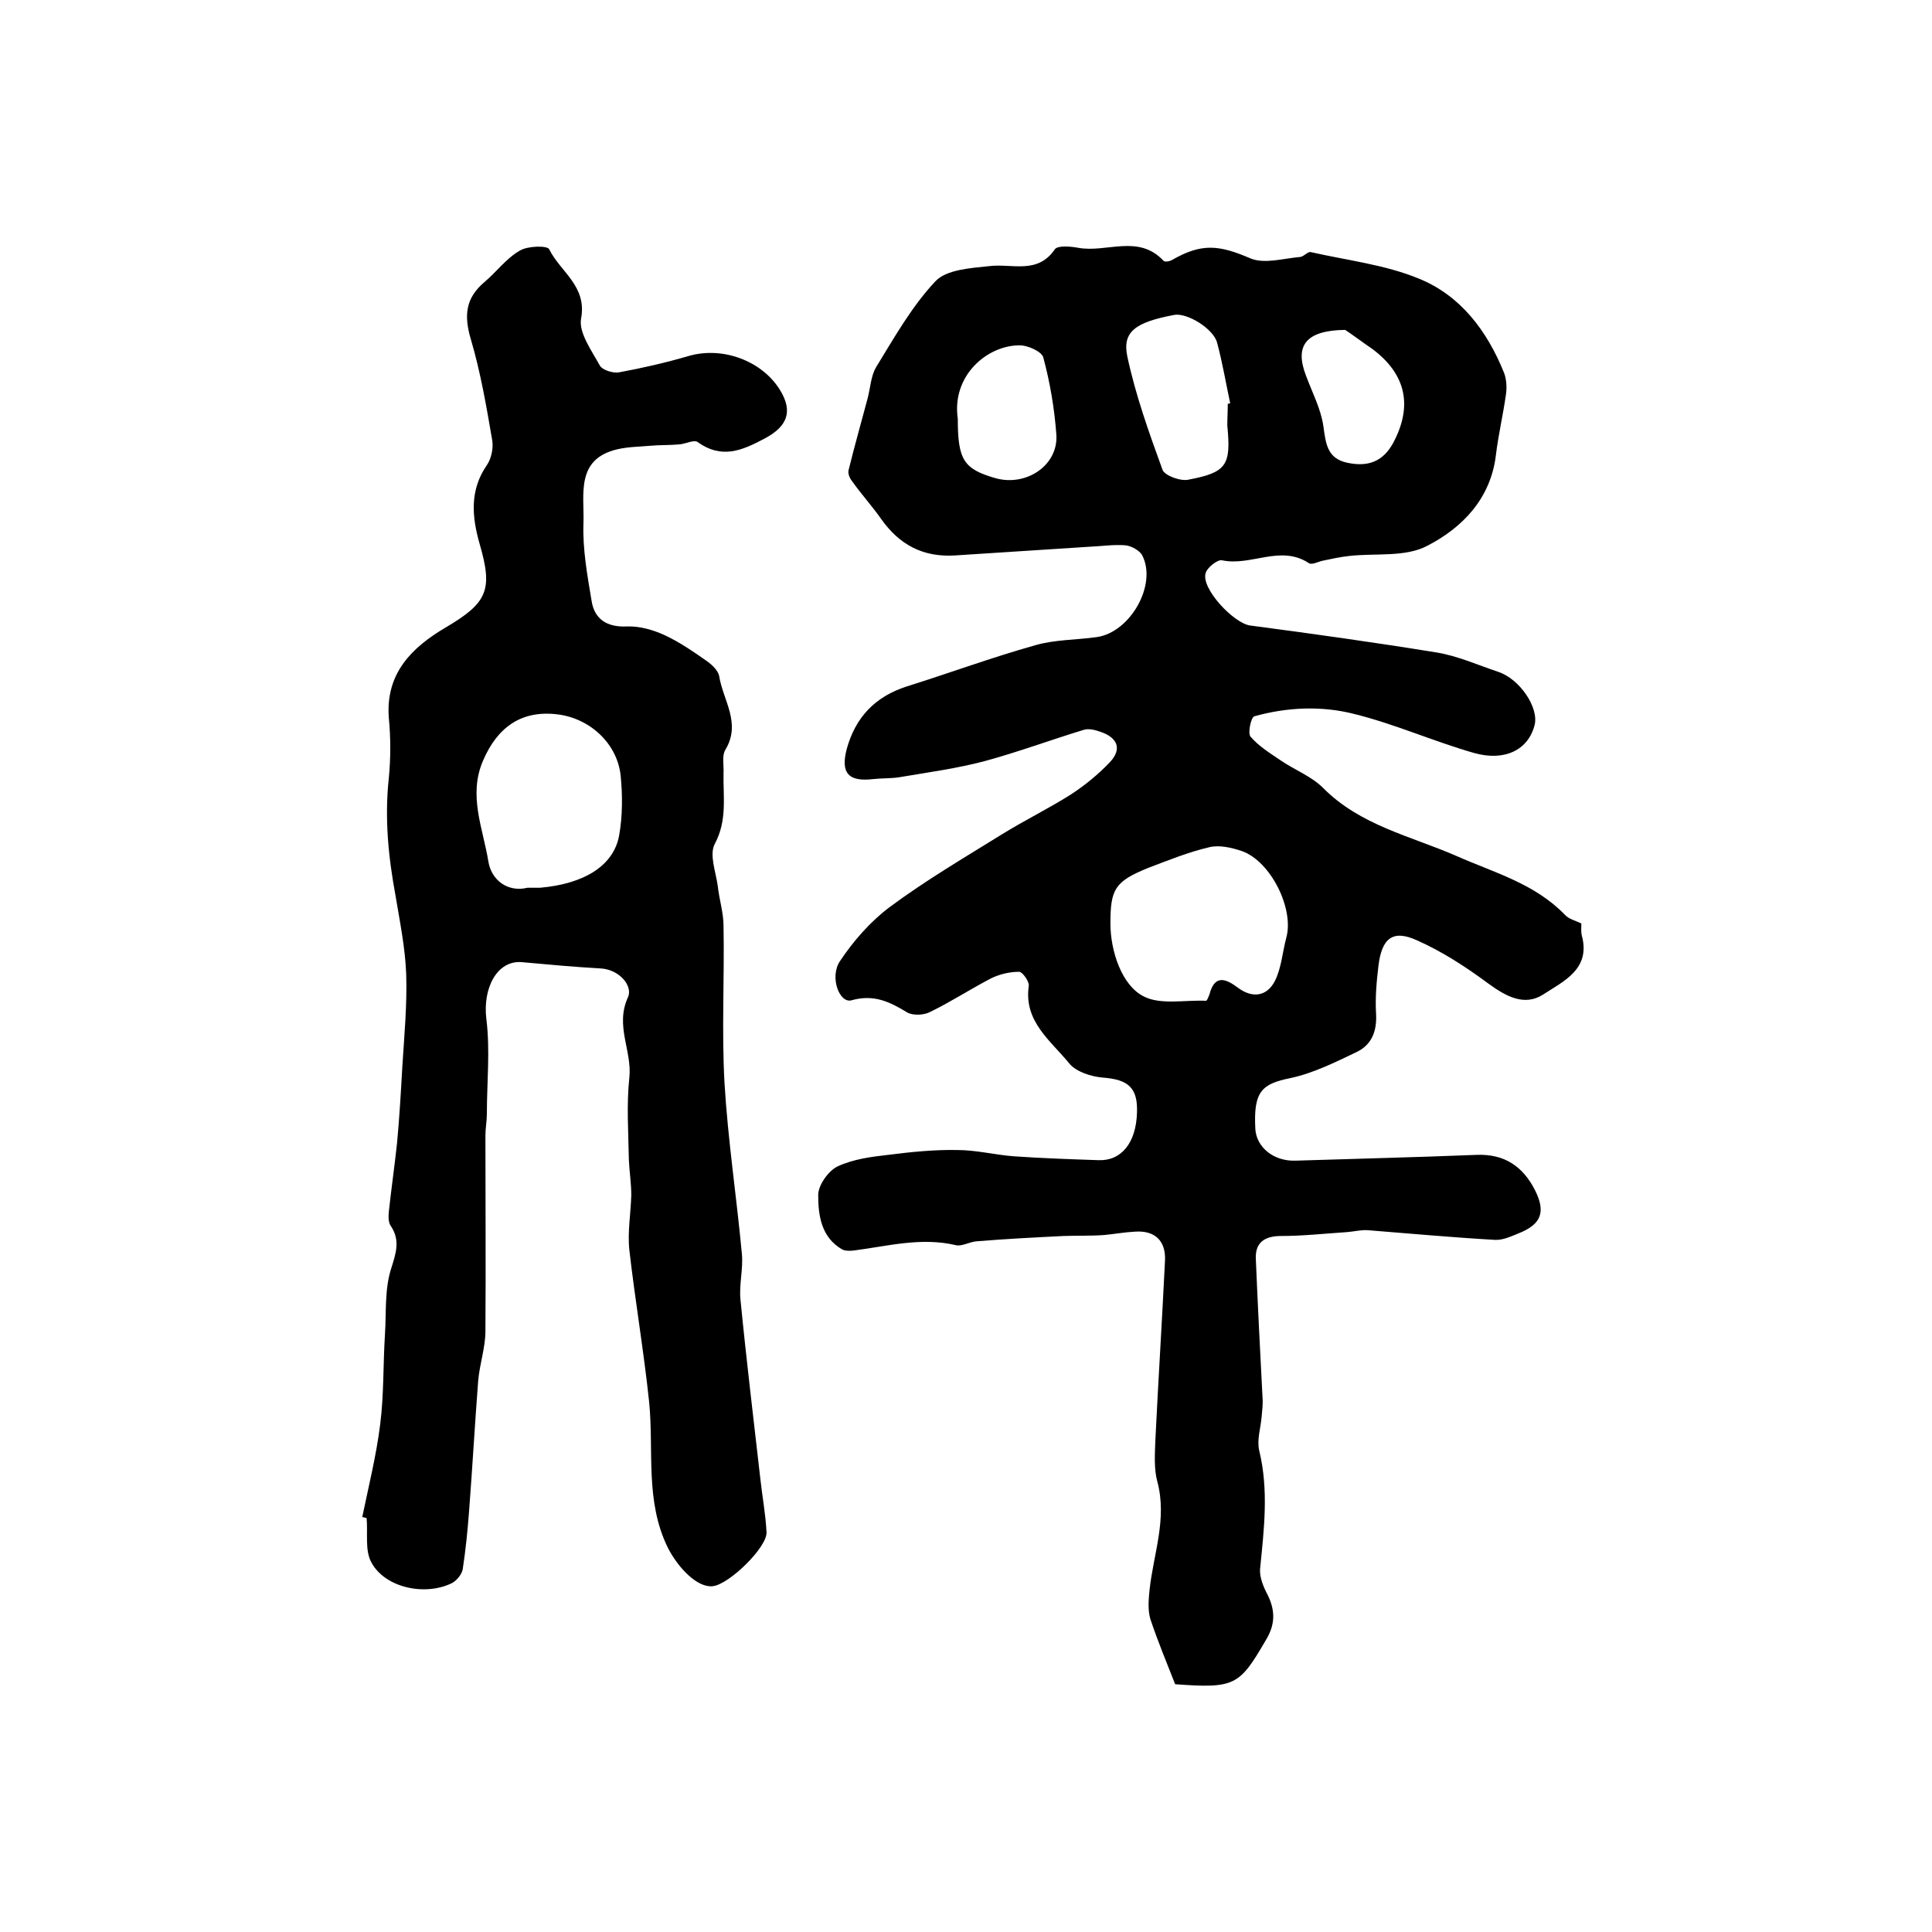
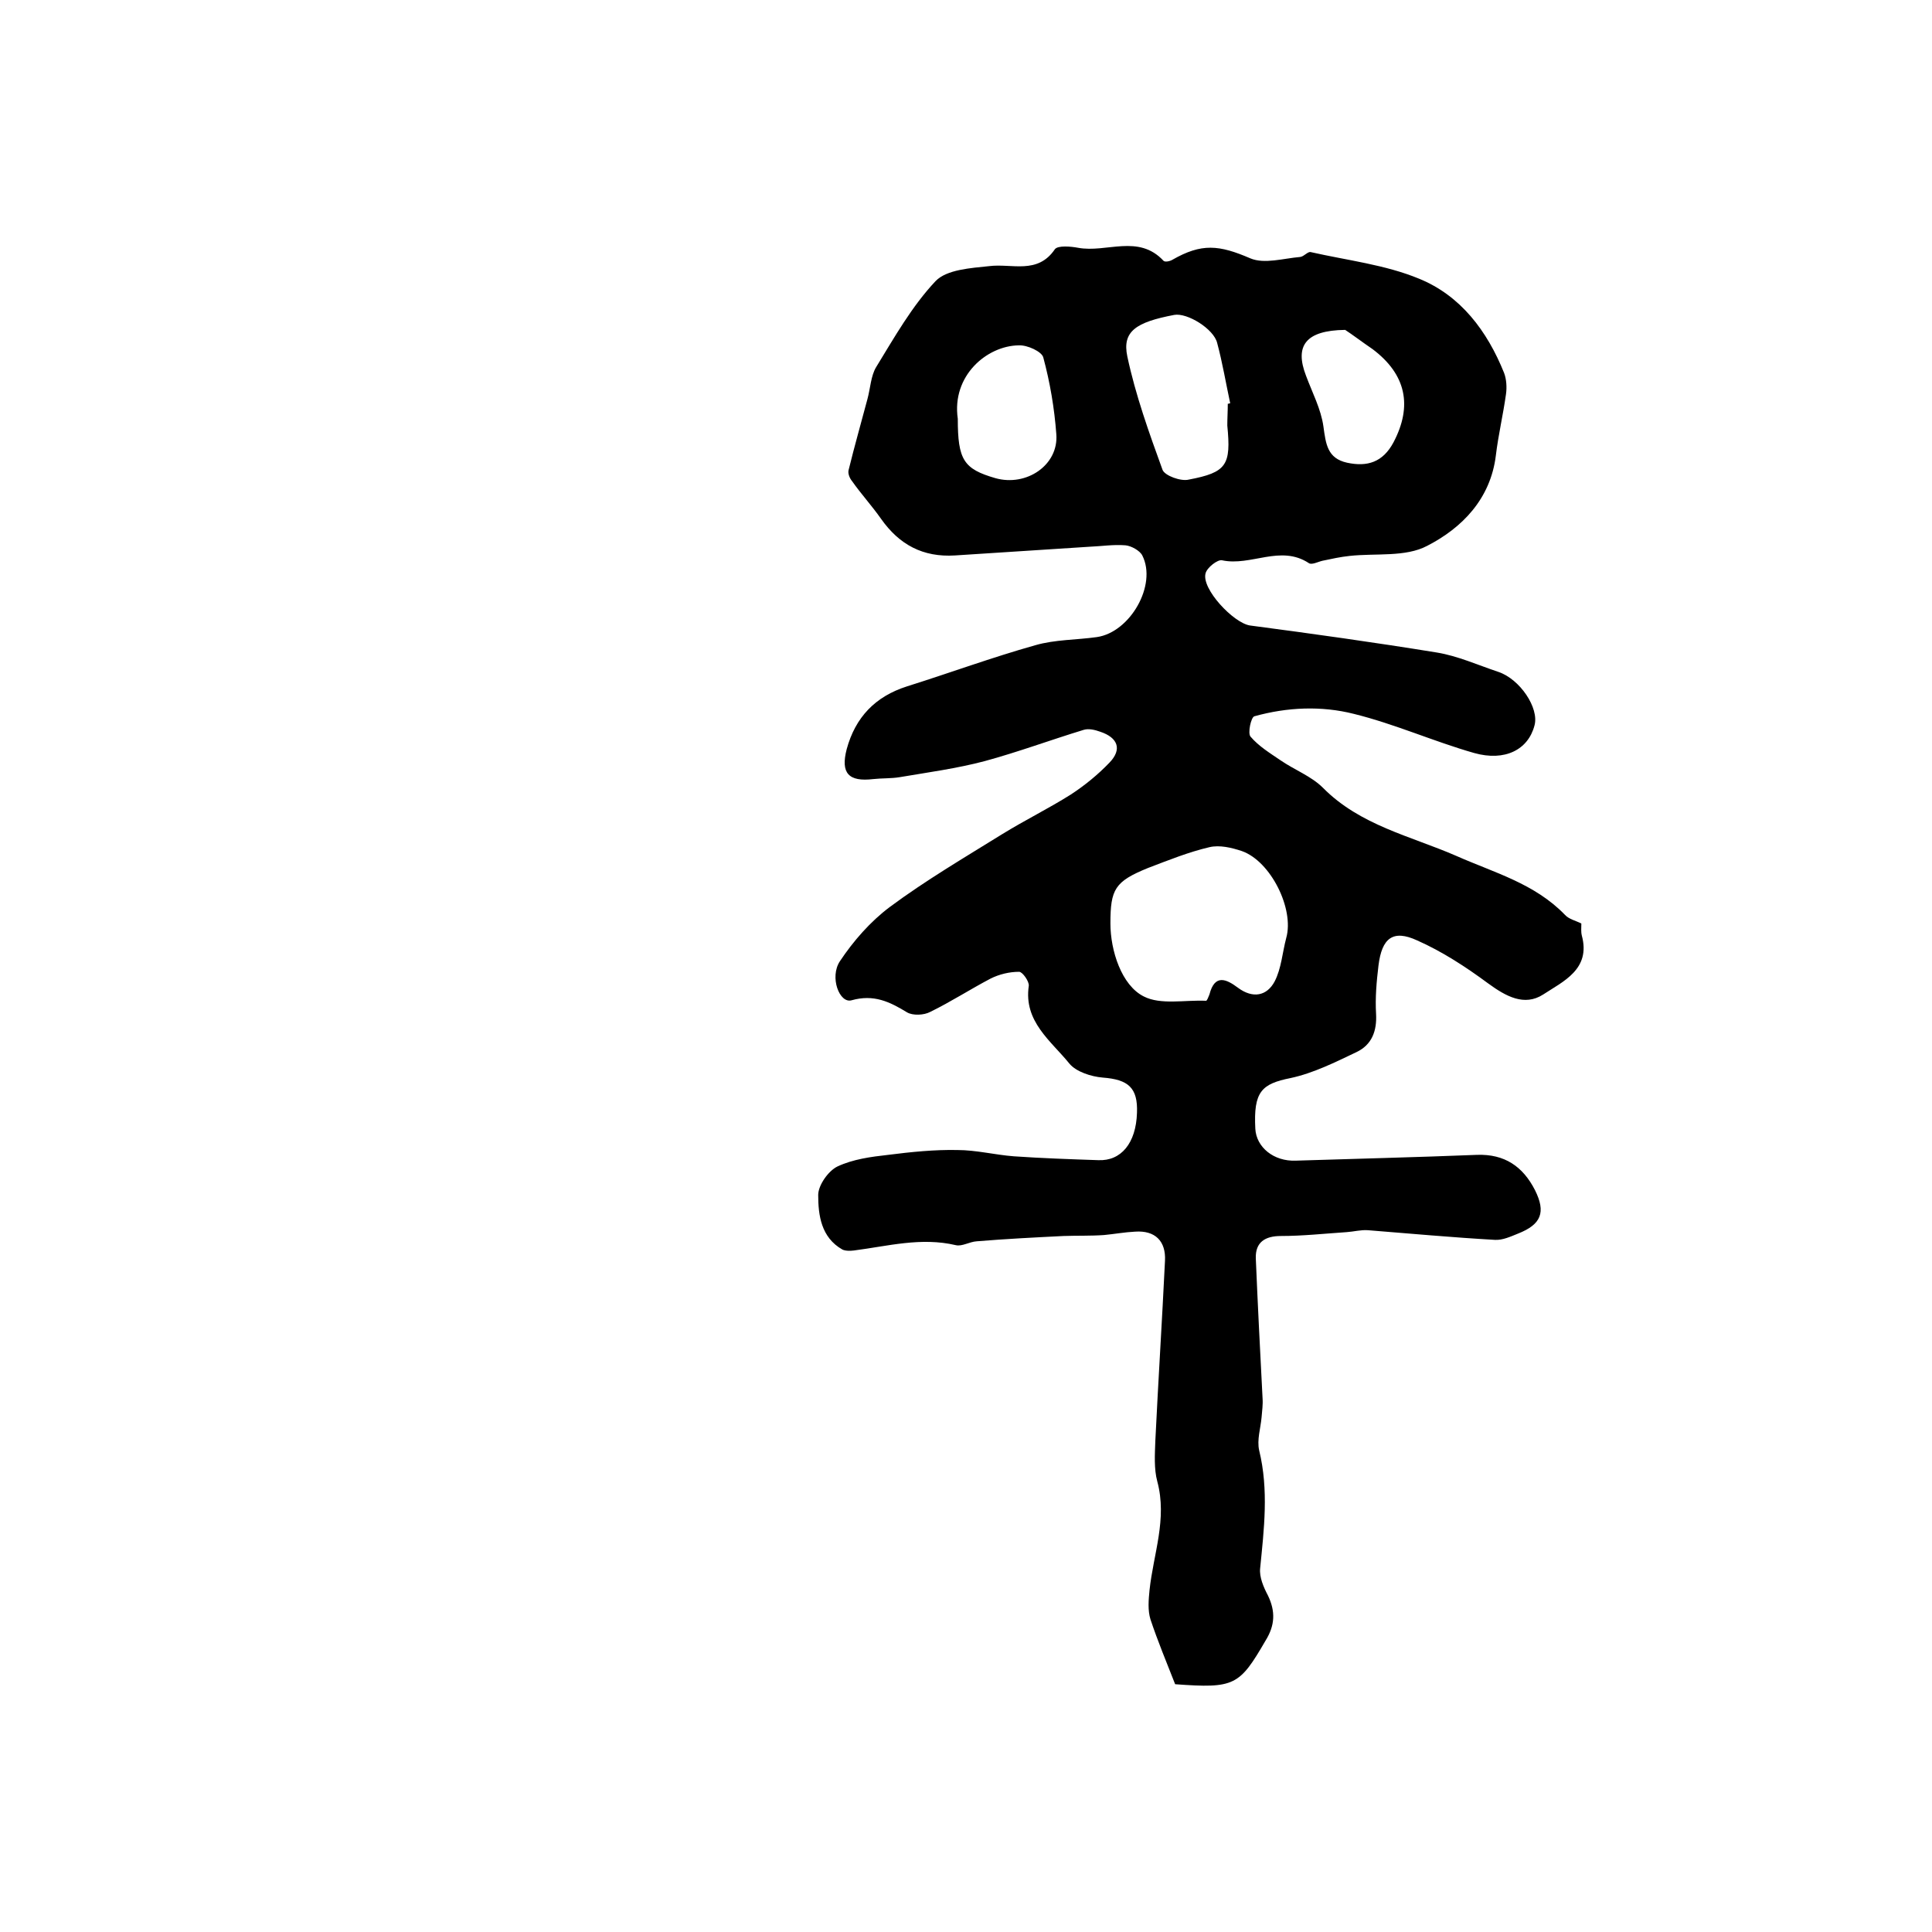
<svg xmlns="http://www.w3.org/2000/svg" version="1.1" id="图层_1" x="0px" y="0px" viewBox="0 0 400 400" style="enable-background:new 0 0 400 400;" xml:space="preserve">
  <style type="text/css">
	.st0{fill:#FFFFFF;}
</style>
  <g>
    <path d="M243.3,348.7c-1.8-4.6-3.6-8.9-5.1-13.4c-0.6-1.9-0.4-4.1-0.2-6.1c0.8-7.5,3.7-14.7,1.6-22.5c-0.7-2.6-0.5-5.6-0.4-8.4   c0.6-12.4,1.4-24.9,2-37.3c0.2-4-2-6.3-6.2-6c-2.1,0.1-4.3,0.5-6.4,0.7c-2.8,0.2-5.6,0.1-8.4,0.2c-6,0.3-12,0.6-18,1.1   c-1.5,0.1-3,1.1-4.3,0.8c-7.2-1.7-14.1,0.2-21.1,1.1c-0.8,0.1-1.8,0.1-2.4-0.2c-4.4-2.5-5-7.1-5-11.3c0-2,2.1-5,4-5.9   c3.2-1.5,6.9-2,10.5-2.4c4.7-0.6,9.6-1.1,14.3-1c3.9,0,7.8,1,11.7,1.3c5.8,0.4,11.6,0.6,17.5,0.8c4.7,0.2,7.8-3.5,8-9.8   c0.2-5.2-1.8-6.9-7.1-7.3c-2.4-0.2-5.5-1.2-6.9-2.9c-3.8-4.7-9.5-8.7-8.4-16.1c0.1-0.9-1.3-2.9-2-2.9c-2,0-4.1,0.5-5.9,1.4   c-4.2,2.2-8.2,4.8-12.5,6.9c-1.3,0.7-3.6,0.8-4.8,0.1c-3.6-2.2-6.9-3.8-11.5-2.5c-2.5,0.7-4.6-4.8-2.4-8.1   c2.8-4.2,6.3-8.2,10.3-11.2c7.4-5.5,15.4-10.2,23.3-15.1c4.7-2.9,9.6-5.3,14.2-8.2c2.9-1.9,5.6-4.1,8-6.6c2.7-2.8,1.7-5.2-1.9-6.4   c-1.1-0.4-2.4-0.7-3.4-0.4c-6.9,2.1-13.6,4.6-20.6,6.5c-5.7,1.5-11.6,2.3-17.5,3.3c-1.8,0.3-3.7,0.2-5.5,0.4   c-5.1,0.6-6.8-1.2-5.5-6.2c1.8-6.6,5.9-10.9,12.5-13c8.9-2.8,17.6-6,26.5-8.5c4.1-1.2,8.6-1.1,12.8-1.7c6.9-1,12.5-10.8,9.4-16.9   c-0.5-1-2.3-2-3.5-2.1c-2.5-0.2-5,0.2-7.5,0.3c-9.3,0.6-18.5,1.2-27.8,1.8c-6.6,0.4-11.5-2.2-15.3-7.6c-1.9-2.7-4.1-5.1-6-7.8   c-0.5-0.6-0.9-1.6-0.7-2.3c1.2-4.9,2.6-9.8,3.9-14.7c0.6-2.2,0.7-4.8,1.8-6.6c3.8-6.2,7.4-12.6,12.3-17.8c2.3-2.4,7.3-2.7,11.1-3.1   c4.7-0.6,10,1.8,13.6-3.5c0.6-0.8,3.2-0.6,4.8-0.3c5.9,1.1,12.5-2.9,17.7,2.7c0.3,0.3,1.3,0.1,1.8-0.2c6.1-3.5,9.7-3.1,16.2-0.3   c2.9,1.2,6.8,0,10.3-0.3c0.8-0.1,1.6-1.2,2.2-1c7.5,1.7,15.4,2.6,22.4,5.5c8.6,3.5,14.1,10.8,17.6,19.5c0.5,1.3,0.6,3,0.4,4.4   c-0.6,4.3-1.6,8.5-2.1,12.7c-1.1,9-7,15-14.2,18.7c-4.5,2.4-10.7,1.5-16.1,2.1c-1.9,0.2-3.7,0.6-5.6,1c-0.9,0.2-2.2,0.9-2.8,0.5   c-5.9-3.9-12,0.7-18-0.6c-0.9-0.2-3.1,1.5-3.4,2.7c-0.9,3.2,5.8,10.3,9.2,10.8c12.9,1.7,25.8,3.5,38.7,5.6c4.3,0.7,8.5,2.6,12.7,4   c4.5,1.5,8.5,7.5,7.5,11.1c-1.3,5-6.1,7.5-12.5,5.7c-8.4-2.4-16.4-6-24.9-8.1c-6.7-1.7-13.8-1.4-20.6,0.5c-0.7,0.2-1.4,3.5-0.8,4.2   c1.7,2,4,3.4,6.2,4.9c2.9,2,6.4,3.3,8.8,5.7c7.7,7.8,18.2,10,27.6,14.1c7.9,3.5,16.2,5.7,22.5,12.2c0.8,0.9,2.2,1.2,3.4,1.8   c0,0.9-0.1,1.7,0.1,2.5c1.9,7-3.9,9.5-8,12.2c-3.9,2.5-7.7,0.4-11.4-2.3c-4.6-3.4-9.5-6.6-14.7-8.9c-5-2.3-7.3-0.5-8,5.2   c-0.4,3.3-0.7,6.7-0.5,10c0.2,3.6-0.9,6.4-4,7.9c-4.4,2.1-9,4.4-13.7,5.4c-6,1.2-7.7,2.8-7.3,10.5c0.2,3.8,3.8,6.8,8.4,6.6   c12.5-0.4,25-0.7,37.5-1.2c5.7-0.2,9.5,2.4,12,7.3c2.3,4.6,1.3,7.1-3.5,9c-1.5,0.6-3.2,1.4-4.8,1.3c-8.8-0.5-17.5-1.3-26.3-2   c-1.5-0.1-2.9,0.3-4.4,0.4c-4.5,0.3-9.1,0.8-13.6,0.8c-3.3,0-5.3,1.3-5.2,4.6c0.4,9.7,0.9,19.3,1.4,29c0.1,1.3-0.1,2.6-0.2,3.9   c-0.2,2.3-1,4.7-0.5,6.9c2,8.2,1,16.3,0.2,24.4c-0.2,1.8,0.7,3.9,1.6,5.6c1.6,3.3,1.5,6.2-0.5,9.4   C256.6,349,255.6,349.6,243.3,348.7z M229.9,191.2c0,5.6,2.3,12.8,6.9,15.1c3.5,1.8,8.5,0.7,12.9,0.9c0.2,0,0.5-0.8,0.7-1.3   c1.1-4.3,3.5-3.2,5.9-1.4c3.1,2.3,6,1.7,7.6-1.3c1.4-2.7,1.6-6,2.4-9c1.7-6-3.2-15.9-9.2-18c-2.1-0.7-4.6-1.3-6.7-0.8   c-4.3,1-8.5,2.7-12.7,4.3C230.8,182.5,229.9,184.1,229.9,191.2z M254.2,83.6c0.2,0,0.3-0.1,0.5-0.1c-0.9-4.2-1.6-8.4-2.7-12.5   c-0.7-2.9-6.2-6.3-8.9-5.8c-7.9,1.5-10.8,3.4-9.7,8.6c1.7,8,4.5,15.8,7.3,23.5c0.5,1.2,3.8,2.4,5.4,2c7.9-1.5,8.8-3,8-11.2   C254.1,86.6,254.2,85.1,254.2,83.6z M198.3,86.7c0,8.5,1.2,10.4,7.8,12.3c6.4,1.8,13.1-2.7,12.6-9.1c-0.4-5.4-1.3-10.7-2.7-15.9   c-0.3-1.2-3.3-2.6-5.1-2.5C204.3,71.6,197,77.8,198.3,86.7z M278.5,68.3c-8.2,0.1-10.5,3.3-8.1,9.5c1.3,3.5,3.1,6.9,3.6,10.5   c0.5,3.6,0.8,6.6,4.9,7.5c4.2,0.9,7.4-0.1,9.6-4.2c4-7.6,2.6-14.1-4.3-19.3C282,70.8,279.9,69.2,278.5,68.3z" />
-     <path d="M75,314.1c1.3-6.3,2.9-12.7,3.7-19.1c0.8-6.2,0.6-12.4,1-18.7c0.3-4.6-0.1-9.4,1.3-13.7c1-3.2,1.9-5.8-0.1-8.8   c-0.5-0.7-0.5-1.9-0.4-2.9c0.5-4.7,1.2-9.5,1.7-14.2c0.5-5.3,0.8-10.6,1.1-15.9c0.4-6.4,1-12.7,0.8-19.1   c-0.2-5.4-1.3-10.8-2.2-16.2c-1.5-8.1-2.3-16.1-1.4-24.4c0.4-4.1,0.4-8.4,0-12.5c-0.7-9.2,4.8-14.6,11.8-18.7   c8.6-5.1,9.8-7.7,7-17.3c-1.6-5.6-2.1-11.1,1.5-16.3c0.9-1.3,1.4-3.5,1.1-5.2c-1.2-7-2.4-14-4.4-20.8c-1.5-5-1.1-8.6,2.8-11.9   c2.5-2.1,4.5-4.9,7.3-6.5c1.6-1,5.7-1.1,6.1-0.3c2.3,4.7,7.9,7.6,6.6,14.4c-0.5,2.9,2.2,6.6,3.9,9.7c0.5,0.9,2.7,1.6,3.9,1.4   c4.9-0.9,9.7-2,14.5-3.4c6.9-2,15,0.9,18.8,6.9c2.9,4.6,1.6,7.7-3.1,10.2c-4.7,2.5-8.9,4.3-13.9,0.7c-0.7-0.5-2.5,0.4-3.7,0.5   c-2.1,0.2-4.1,0.1-6.2,0.3c-2.2,0.2-4.4,0.2-6.6,0.7c-8.8,2-6.9,9.4-7.1,15.3c-0.2,5.4,0.8,10.8,1.7,16.2c0.6,3.7,3.2,5.4,7.3,5.2   c2.6-0.1,5.4,0.7,7.8,1.8c3,1.4,5.8,3.3,8.5,5.2c1.2,0.8,2.6,2.1,2.8,3.3c0.8,5,4.6,9.7,1.3,15.2c-0.8,1.3-0.3,3.3-0.4,4.9   c-0.1,4.9,0.8,9.7-1.8,14.6c-1.2,2.2,0.2,5.8,0.6,8.7c0.3,2.8,1.2,5.6,1.2,8.3c0.2,10.8-0.4,21.7,0.2,32.5   c0.7,11.8,2.5,23.6,3.6,35.4c0.3,3.1-0.6,6.3-0.3,9.4c1.2,12.3,2.7,24.7,4.1,37c0.4,3.7,1.1,7.4,1.3,11.2   c0.2,3.1-7.7,10.8-11.1,11.2c-3.2,0.4-7.2-3.8-9.3-7.9c-4.8-9.7-2.9-20.1-3.9-30.2c-1.1-10.5-2.9-21-4.1-31.5   c-0.4-3.7,0.3-7.6,0.4-11.4c0-2.4-0.4-4.9-0.5-7.3c-0.1-5.7-0.5-11.4,0.1-17c0.6-5.5-3-10.7-0.3-16.6c1.1-2.3-1.7-5.8-5.7-6   c-5.4-0.3-10.8-0.8-16.3-1.3c-5.1-0.4-8.1,5.4-7.3,11.8c0.8,6.5,0.1,13.1,0.1,19.6c0,1.5-0.3,3-0.3,4.5c0,13.5,0.1,27,0,40.5   c0,3.4-1.2,6.8-1.5,10.3c-0.7,9.1-1.2,18.1-1.9,27.2c-0.3,3.9-0.7,7.9-1.3,11.8c-0.2,1.1-1.3,2.4-2.3,2.9   c-5.6,2.7-13.8,0.9-16.6-4.3c-1.4-2.5-0.7-6.1-1-9.2C75.5,314.2,75.2,314.1,75,314.1z M109.2,183.8c1.2,0,1.9,0,2.6,0   c9.2-0.8,15.3-4.6,16.4-10.9c0.7-4,0.7-8.3,0.3-12.3c-0.7-6.7-6.4-11.9-13.1-12.7c-7.4-0.9-12.4,2.6-15.4,9.6   c-3.1,7.2,0,14,1.1,20.8C101.7,182.2,105.1,184.8,109.2,183.8z" />
  </g>
</svg>